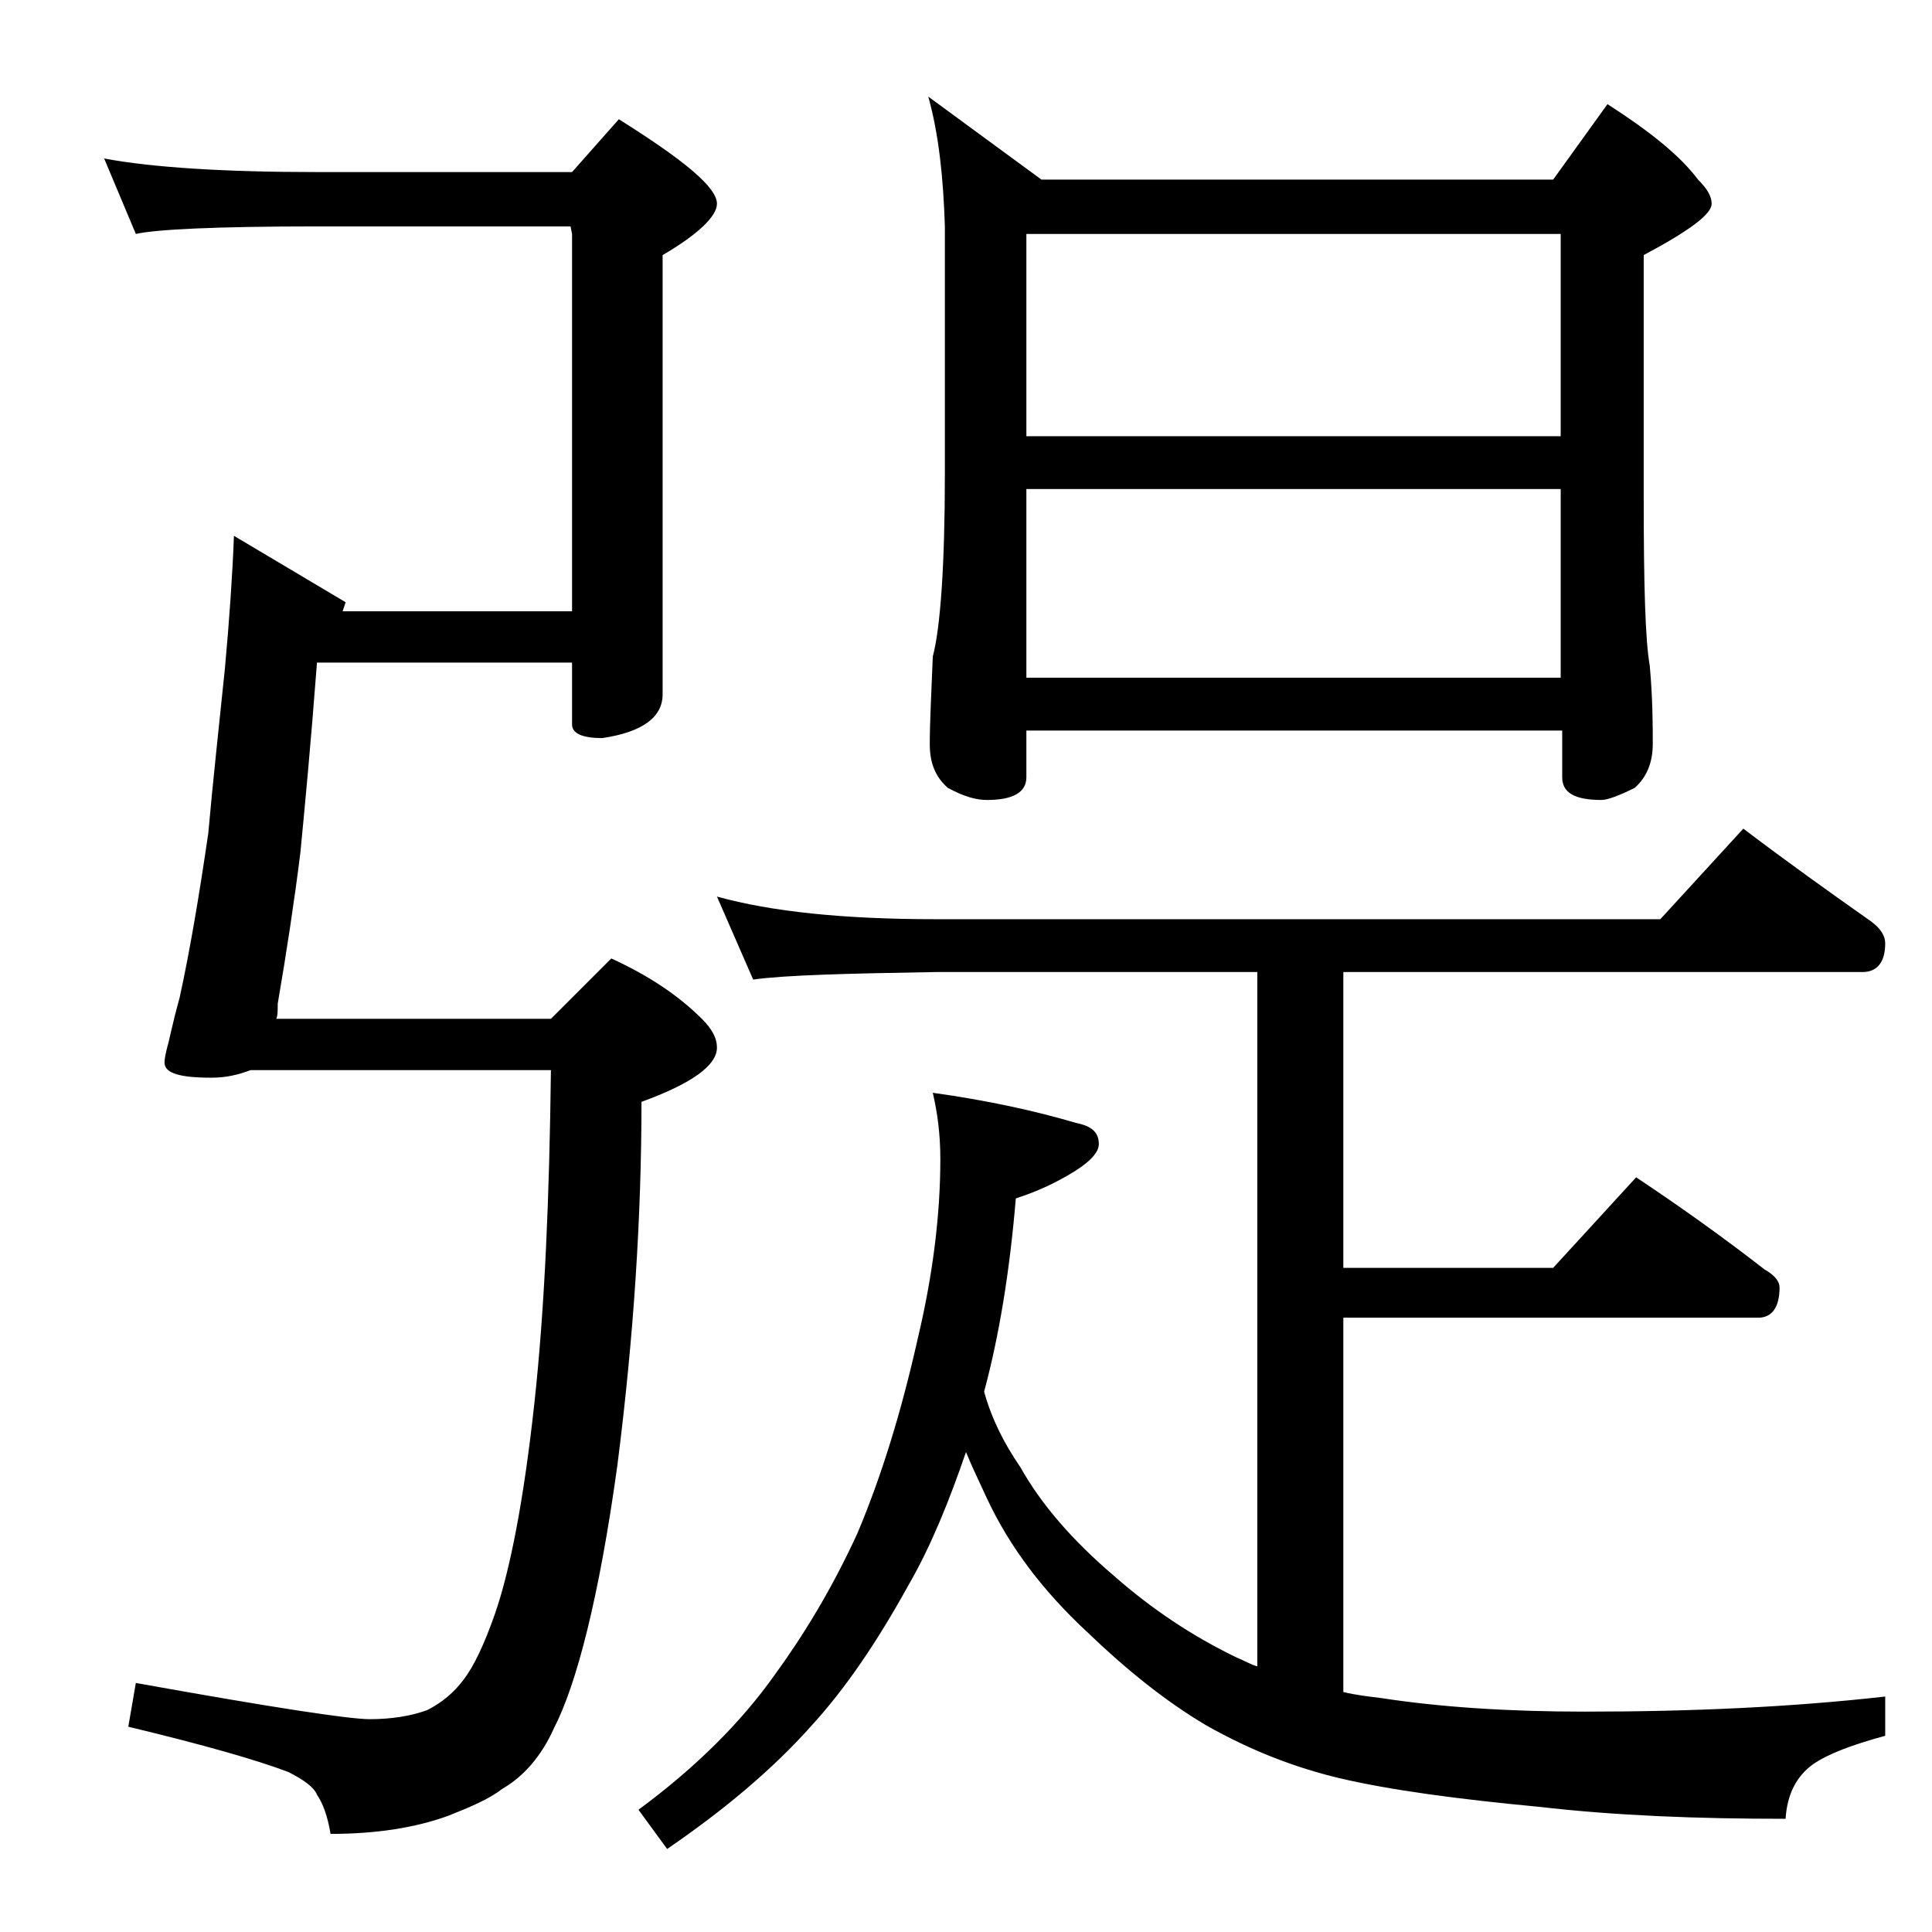
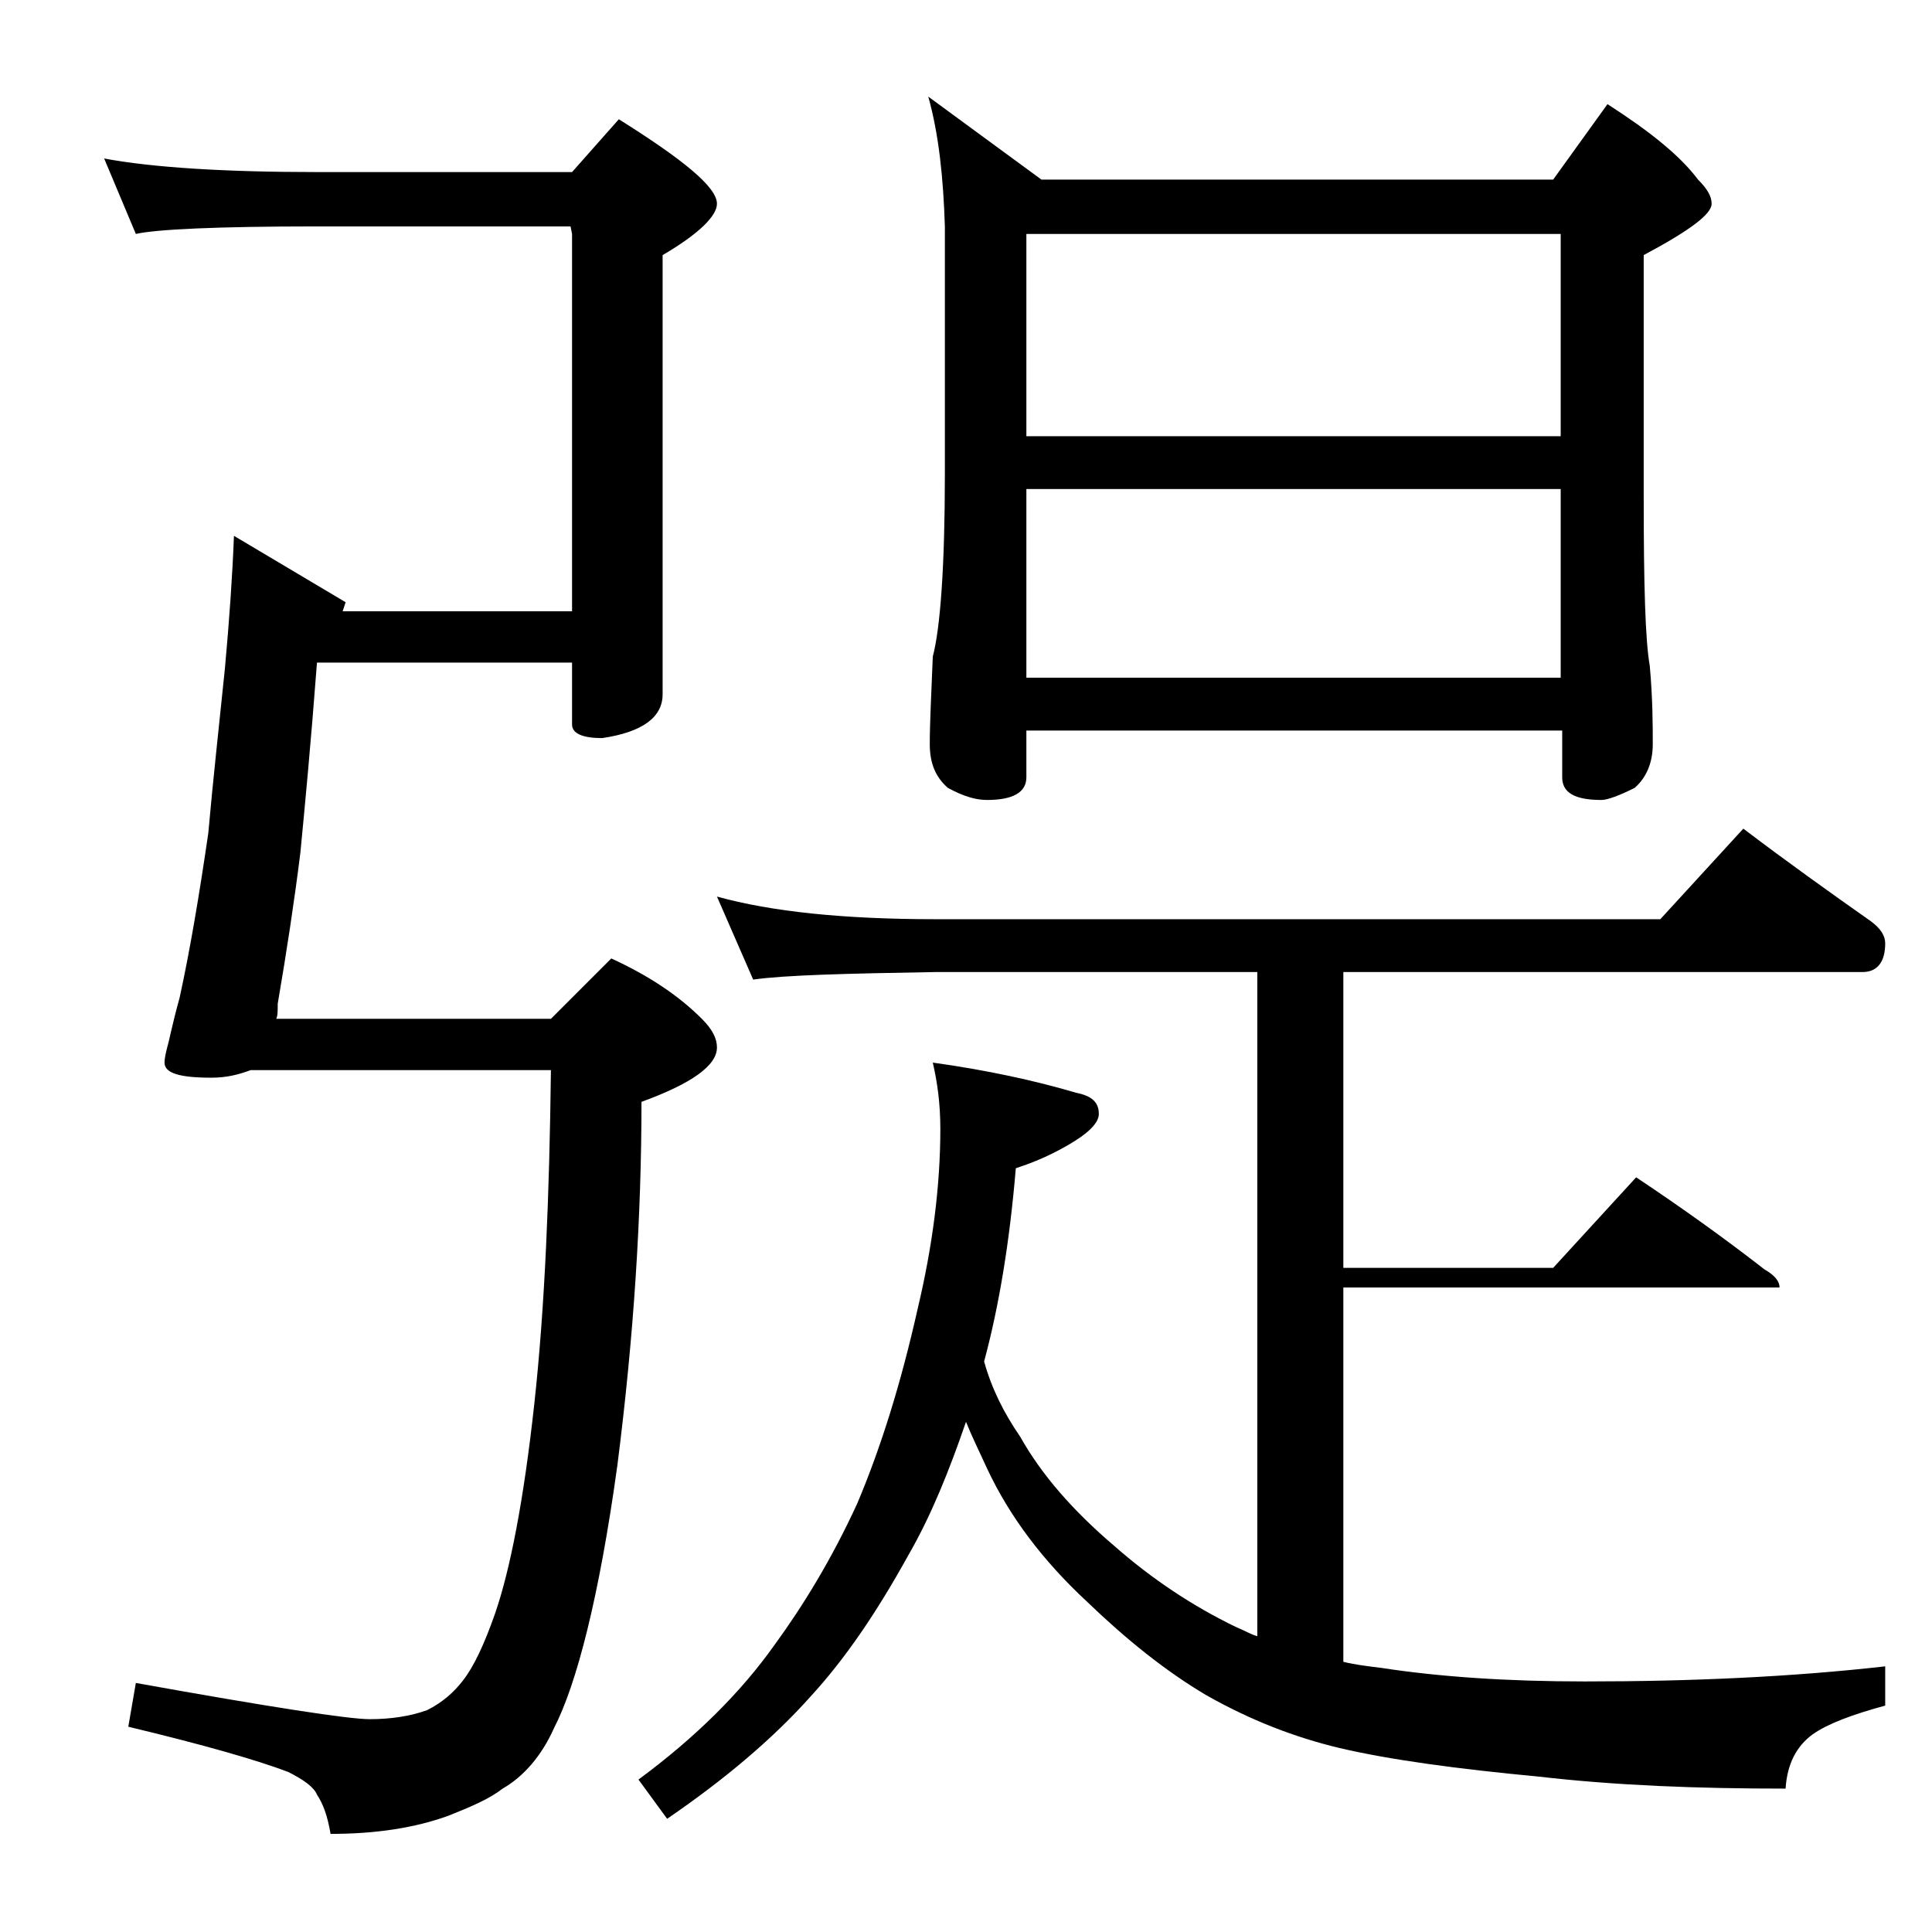
<svg xmlns="http://www.w3.org/2000/svg" version="1.1" id="Layer_1" x="0px" y="0px" viewBox="0 0 128 128" enable-background="new 0 0 128 128" xml:space="preserve">
-   <path d="M6.9,10.5c3.2,0.6,8,0.9,14.1,0.9h16.9L41,7.9c4.3,2.7,6.5,4.5,6.5,5.6c0,0.8-1.2,2-3.6,3.4V46c0,1.5-1.3,2.5-4,2.9  c-1.3,0-2-0.3-2-0.9v-4.1H21c-0.4,5.3-0.8,9.5-1.1,12.6c-0.4,3.2-0.9,6.5-1.5,10c0,0.5,0,0.8-0.1,1h18.2l4-4c2.4,1.1,4.4,2.4,6,4  c0.7,0.7,1,1.3,1,1.9c0,1.2-1.7,2.4-5,3.6c0,7.5-0.5,15.5-1.6,24.1c-1.2,8.7-2.7,14.5-4.2,17.4c-0.8,1.8-2,3.2-3.4,4  c-0.9,0.7-2.1,1.2-3.6,1.8c-2.2,0.8-4.8,1.2-7.8,1.2c-0.2-1.2-0.5-2-0.9-2.6c-0.2-0.5-0.9-1-1.9-1.5c-2.1-0.8-5.6-1.8-10.6-3  l0.5-2.9c8.9,1.6,14.1,2.4,15.5,2.4c1.4,0,2.7-0.2,3.8-0.6c1-0.5,1.8-1.2,2.4-2c0.7-0.9,1.4-2.4,2.1-4.4c1-2.9,1.9-7.5,2.6-13.9  c0.7-6.4,1-13.8,1.1-22.1H16.6c-0.8,0.3-1.6,0.5-2.6,0.5c-2.1,0-3.1-0.3-3.1-1c0-0.3,0.1-0.7,0.2-1.1c0.1-0.3,0.3-1.4,0.8-3.2  c0.7-3.2,1.3-6.8,1.9-10.9c0.3-3.4,0.7-7,1.1-10.9c0.3-3.3,0.5-6.2,0.6-8.8l7.4,4.4l-0.2,0.6h15.2v-25L37.8,15H21  c-6.7,0-10.7,0.2-12,0.5L6.9,10.5z M47.5,59.4c3.6,1,8.4,1.5,14.5,1.5h48l5.5-6c2.9,2.2,5.7,4.2,8.4,6.1c0.7,0.5,1,1,1,1.5  c0,1.2-0.5,1.9-1.5,1.9H89V84h13.9l5.5-6c3,2,5.8,4,8.5,6.1c0.7,0.4,1,0.8,1,1.2c0,1.3-0.5,2-1.4,2H89v24.8c0.8,0.2,1.7,0.3,2.5,0.4  c3.9,0.6,8.4,0.9,13.5,0.9c7.1,0,13.7-0.3,19.9-1v2.6c-2.2,0.6-3.8,1.2-4.8,1.9c-1.1,0.8-1.7,2-1.8,3.6c-5.8,0-11.2-0.2-16.4-0.8  c-5.3-0.5-9.8-1.1-13.2-1.9c-2.9-0.7-5.8-1.8-8.8-3.5c-2.7-1.6-5.3-3.7-7.9-6.2c-2.9-2.7-5.1-5.6-6.6-8.8c-0.5-1.1-1-2.1-1.4-3.1  c-1.1,3.2-2.3,6.2-3.8,8.8c-2.1,3.8-4.2,6.9-6.5,9.4c-2.5,2.8-5.7,5.5-9.5,8.1l-1.9-2.6c3.8-2.8,6.8-5.8,9-8.9  c1.9-2.6,3.8-5.7,5.5-9.4c1.6-3.8,2.9-8,4-12.9c1-4.2,1.5-8.2,1.5-11.9c0-1.7-0.2-3.1-0.5-4.4c3.6,0.5,6.8,1.2,9.5,2  c1,0.2,1.5,0.6,1.5,1.4c0,0.6-0.7,1.3-2.1,2.1c-1.4,0.8-2.5,1.2-3.4,1.5c-0.4,4.8-1.1,9.1-2.1,12.8c0.5,1.8,1.3,3.4,2.4,5  c1.4,2.5,3.5,4.9,6.2,7.2c2.5,2.2,5.2,4,8.1,5.4c0.5,0.2,1,0.5,1.4,0.6V64.4H62c-5.9,0.1-10,0.2-12.1,0.5L47.5,59.4z M61.5,6.4  l7.5,5.5h33.9l3.6-5c2.8,1.8,4.8,3.4,6,5c0.6,0.6,0.9,1.1,0.9,1.6c0,0.7-1.5,1.8-4.5,3.4v16c0,5.8,0.1,9.5,0.4,11.2  c0.2,2.2,0.2,4,0.2,5.2s-0.4,2.2-1.2,2.9c-1,0.5-1.8,0.8-2.2,0.8c-1.8,0-2.6-0.5-2.6-1.5v-3.1H68v3.1c0,1-0.9,1.5-2.6,1.5  c-0.7,0-1.5-0.2-2.6-0.8c-0.8-0.7-1.2-1.6-1.2-2.9c0-1.4,0.1-3.3,0.2-5.8c0.5-1.9,0.8-6,0.8-12.1V15C62.5,11.8,62.2,8.9,61.5,6.4z   M68,28.9h35.4V15.5H68V28.9z M68,44.9h35.4V32.4H68V44.9z" />
+   <path d="M6.9,10.5c3.2,0.6,8,0.9,14.1,0.9h16.9L41,7.9c4.3,2.7,6.5,4.5,6.5,5.6c0,0.8-1.2,2-3.6,3.4V46c0,1.5-1.3,2.5-4,2.9  c-1.3,0-2-0.3-2-0.9v-4.1H21c-0.4,5.3-0.8,9.5-1.1,12.6c-0.4,3.2-0.9,6.5-1.5,10c0,0.5,0,0.8-0.1,1h18.2l4-4c2.4,1.1,4.4,2.4,6,4  c0.7,0.7,1,1.3,1,1.9c0,1.2-1.7,2.4-5,3.6c0,7.5-0.5,15.5-1.6,24.1c-1.2,8.7-2.7,14.5-4.2,17.4c-0.8,1.8-2,3.2-3.4,4  c-0.9,0.7-2.1,1.2-3.6,1.8c-2.2,0.8-4.8,1.2-7.8,1.2c-0.2-1.2-0.5-2-0.9-2.6c-0.2-0.5-0.9-1-1.9-1.5c-2.1-0.8-5.6-1.8-10.6-3  l0.5-2.9c8.9,1.6,14.1,2.4,15.5,2.4c1.4,0,2.7-0.2,3.8-0.6c1-0.5,1.8-1.2,2.4-2c0.7-0.9,1.4-2.4,2.1-4.4c1-2.9,1.9-7.5,2.6-13.9  c0.7-6.4,1-13.8,1.1-22.1H16.6c-0.8,0.3-1.6,0.5-2.6,0.5c-2.1,0-3.1-0.3-3.1-1c0-0.3,0.1-0.7,0.2-1.1c0.1-0.3,0.3-1.4,0.8-3.2  c0.7-3.2,1.3-6.8,1.9-10.9c0.3-3.4,0.7-7,1.1-10.9c0.3-3.3,0.5-6.2,0.6-8.8l7.4,4.4l-0.2,0.6h15.2v-25L37.8,15H21  c-6.7,0-10.7,0.2-12,0.5L6.9,10.5z M47.5,59.4c3.6,1,8.4,1.5,14.5,1.5h48l5.5-6c2.9,2.2,5.7,4.2,8.4,6.1c0.7,0.5,1,1,1,1.5  c0,1.2-0.5,1.9-1.5,1.9H89V84h13.9l5.5-6c3,2,5.8,4,8.5,6.1c0.7,0.4,1,0.8,1,1.2H89v24.8c0.8,0.2,1.7,0.3,2.5,0.4  c3.9,0.6,8.4,0.9,13.5,0.9c7.1,0,13.7-0.3,19.9-1v2.6c-2.2,0.6-3.8,1.2-4.8,1.9c-1.1,0.8-1.7,2-1.8,3.6c-5.8,0-11.2-0.2-16.4-0.8  c-5.3-0.5-9.8-1.1-13.2-1.9c-2.9-0.7-5.8-1.8-8.8-3.5c-2.7-1.6-5.3-3.7-7.9-6.2c-2.9-2.7-5.1-5.6-6.6-8.8c-0.5-1.1-1-2.1-1.4-3.1  c-1.1,3.2-2.3,6.2-3.8,8.8c-2.1,3.8-4.2,6.9-6.5,9.4c-2.5,2.8-5.7,5.5-9.5,8.1l-1.9-2.6c3.8-2.8,6.8-5.8,9-8.9  c1.9-2.6,3.8-5.7,5.5-9.4c1.6-3.8,2.9-8,4-12.9c1-4.2,1.5-8.2,1.5-11.9c0-1.7-0.2-3.1-0.5-4.4c3.6,0.5,6.8,1.2,9.5,2  c1,0.2,1.5,0.6,1.5,1.4c0,0.6-0.7,1.3-2.1,2.1c-1.4,0.8-2.5,1.2-3.4,1.5c-0.4,4.8-1.1,9.1-2.1,12.8c0.5,1.8,1.3,3.4,2.4,5  c1.4,2.5,3.5,4.9,6.2,7.2c2.5,2.2,5.2,4,8.1,5.4c0.5,0.2,1,0.5,1.4,0.6V64.4H62c-5.9,0.1-10,0.2-12.1,0.5L47.5,59.4z M61.5,6.4  l7.5,5.5h33.9l3.6-5c2.8,1.8,4.8,3.4,6,5c0.6,0.6,0.9,1.1,0.9,1.6c0,0.7-1.5,1.8-4.5,3.4v16c0,5.8,0.1,9.5,0.4,11.2  c0.2,2.2,0.2,4,0.2,5.2s-0.4,2.2-1.2,2.9c-1,0.5-1.8,0.8-2.2,0.8c-1.8,0-2.6-0.5-2.6-1.5v-3.1H68v3.1c0,1-0.9,1.5-2.6,1.5  c-0.7,0-1.5-0.2-2.6-0.8c-0.8-0.7-1.2-1.6-1.2-2.9c0-1.4,0.1-3.3,0.2-5.8c0.5-1.9,0.8-6,0.8-12.1V15C62.5,11.8,62.2,8.9,61.5,6.4z   M68,28.9h35.4V15.5H68V28.9z M68,44.9h35.4V32.4H68V44.9z" />
</svg>